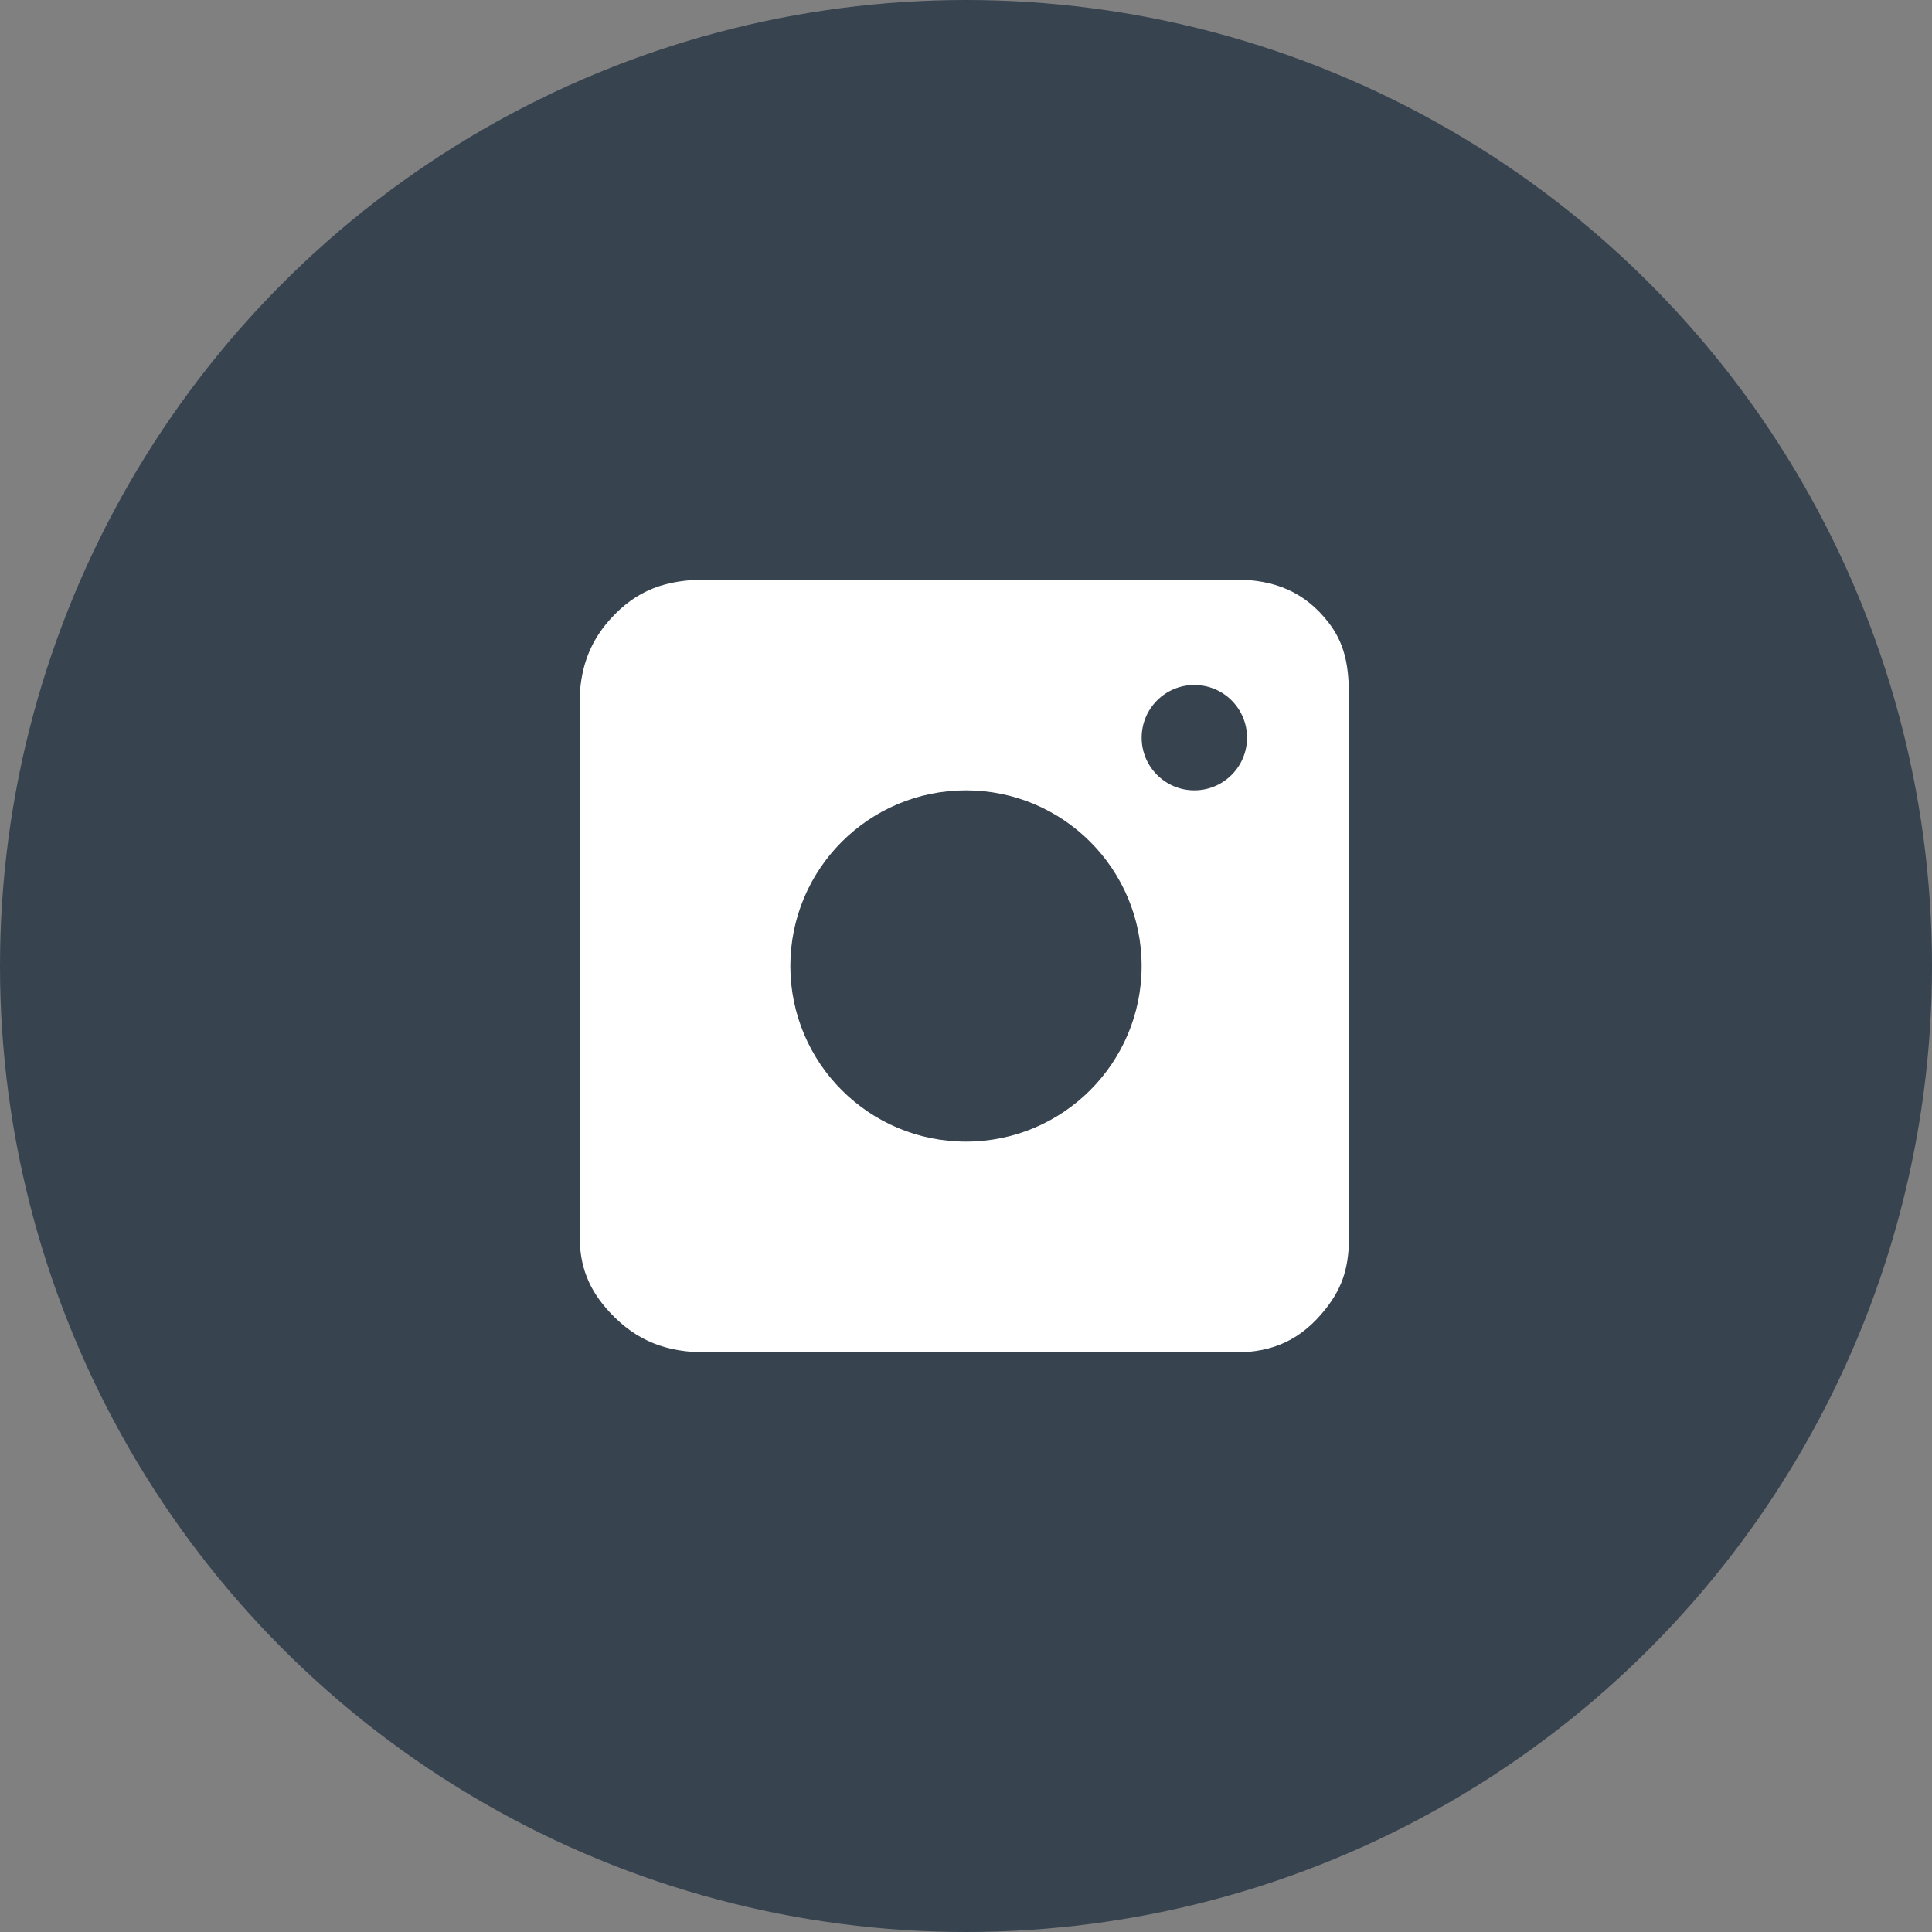
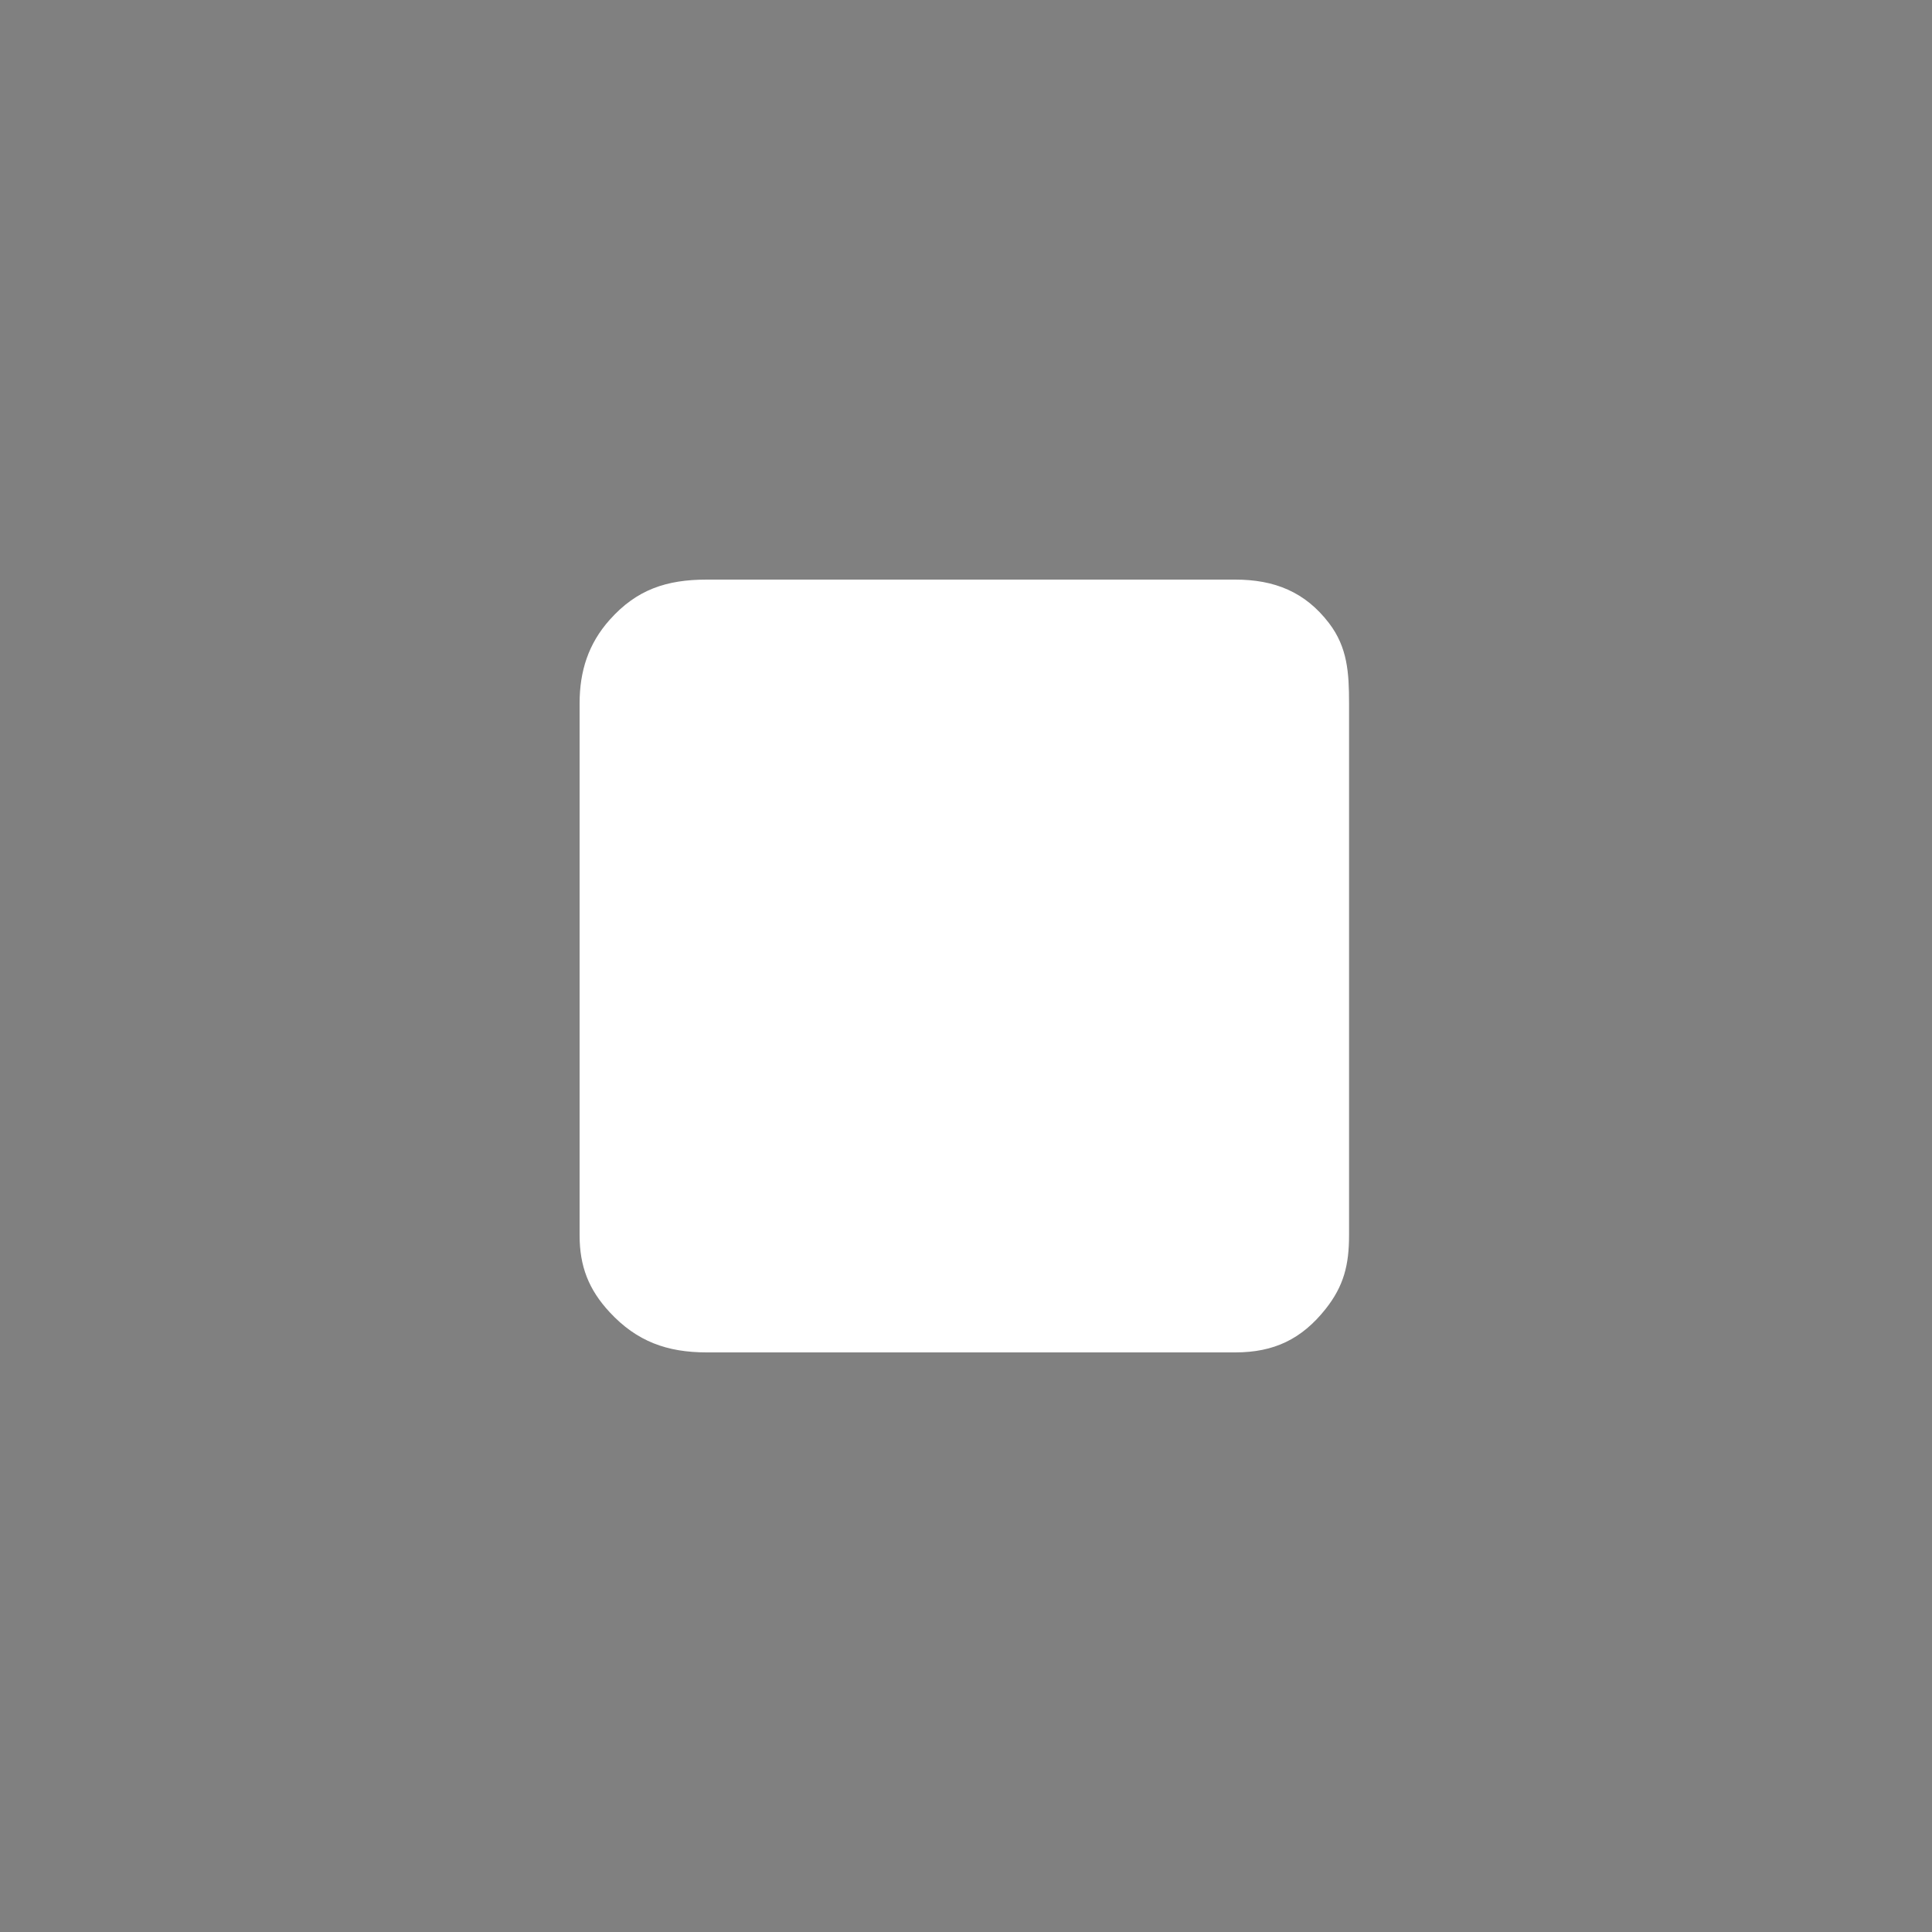
<svg xmlns="http://www.w3.org/2000/svg" width="60" height="60" viewBox="0 0 60 60" fill="none">
  <rect x="0" y="0" width="60" height="60" fill="#808080" stroke="none" />
-   <circle cx="30" cy="30" r="30" fill="#374450" />
  <path d="M38.364 18C31.507 18 28.39 18 21.948 18C20.695 18 19.77 18.312 18.936 19.247C18.271 19.992 18 20.846 18 21.844C18 27.663 18 32.442 18 38.364C18 39.325 18.281 40.049 18.936 40.754C19.776 41.658 20.714 42 21.948 42H38.364C39.562 42 40.425 41.589 41.169 40.65C41.736 39.935 41.896 39.276 41.896 38.364V21.844C41.896 20.894 41.85 20.105 41.273 19.351C40.533 18.384 39.582 18 38.364 18Z" fill="white" />
-   <path d="M30 35.454C33.012 35.454 35.454 33.012 35.454 30C35.454 26.987 33.012 24.545 30 24.545C26.987 24.545 24.545 26.987 24.545 30C24.545 33.012 26.987 35.454 30 35.454Z" fill="#374450" />
-   <path d="M37.091 24.545C37.995 24.545 38.728 23.813 38.728 22.909C38.728 22.005 37.995 21.273 37.091 21.273C36.188 21.273 35.455 22.005 35.455 22.909C35.455 23.813 36.188 24.545 37.091 24.545Z" fill="#374450" />
</svg>